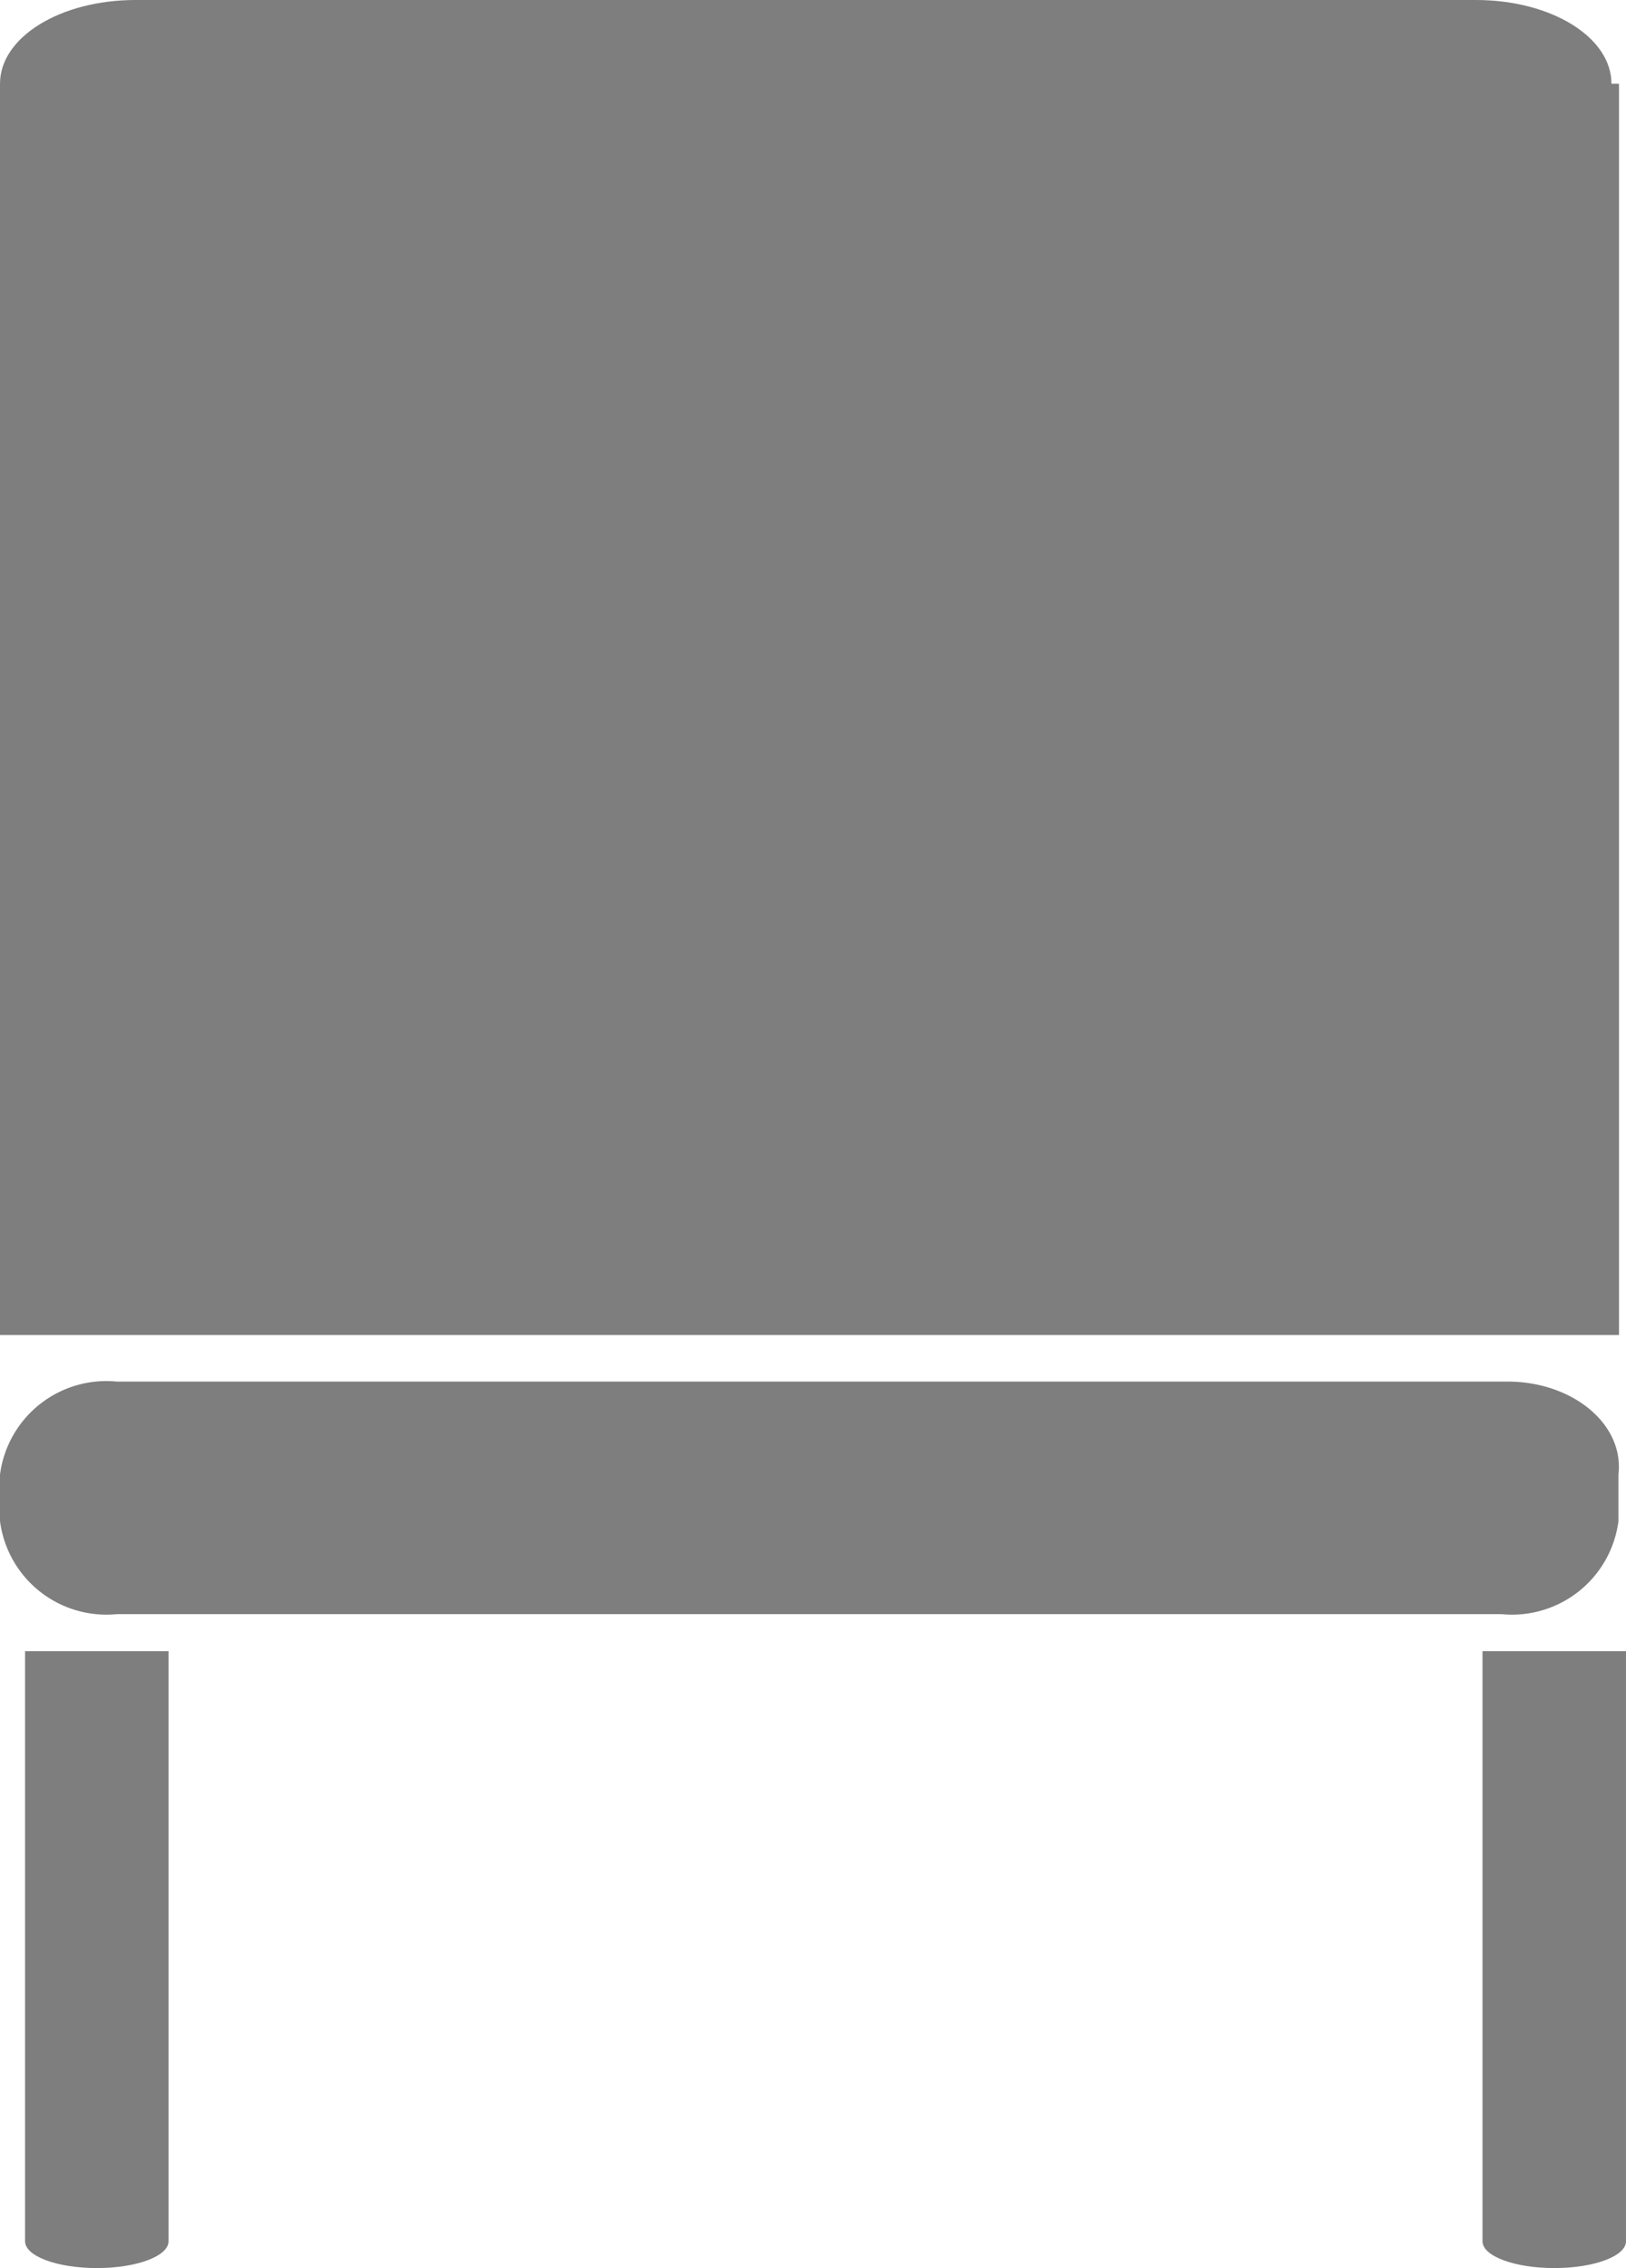
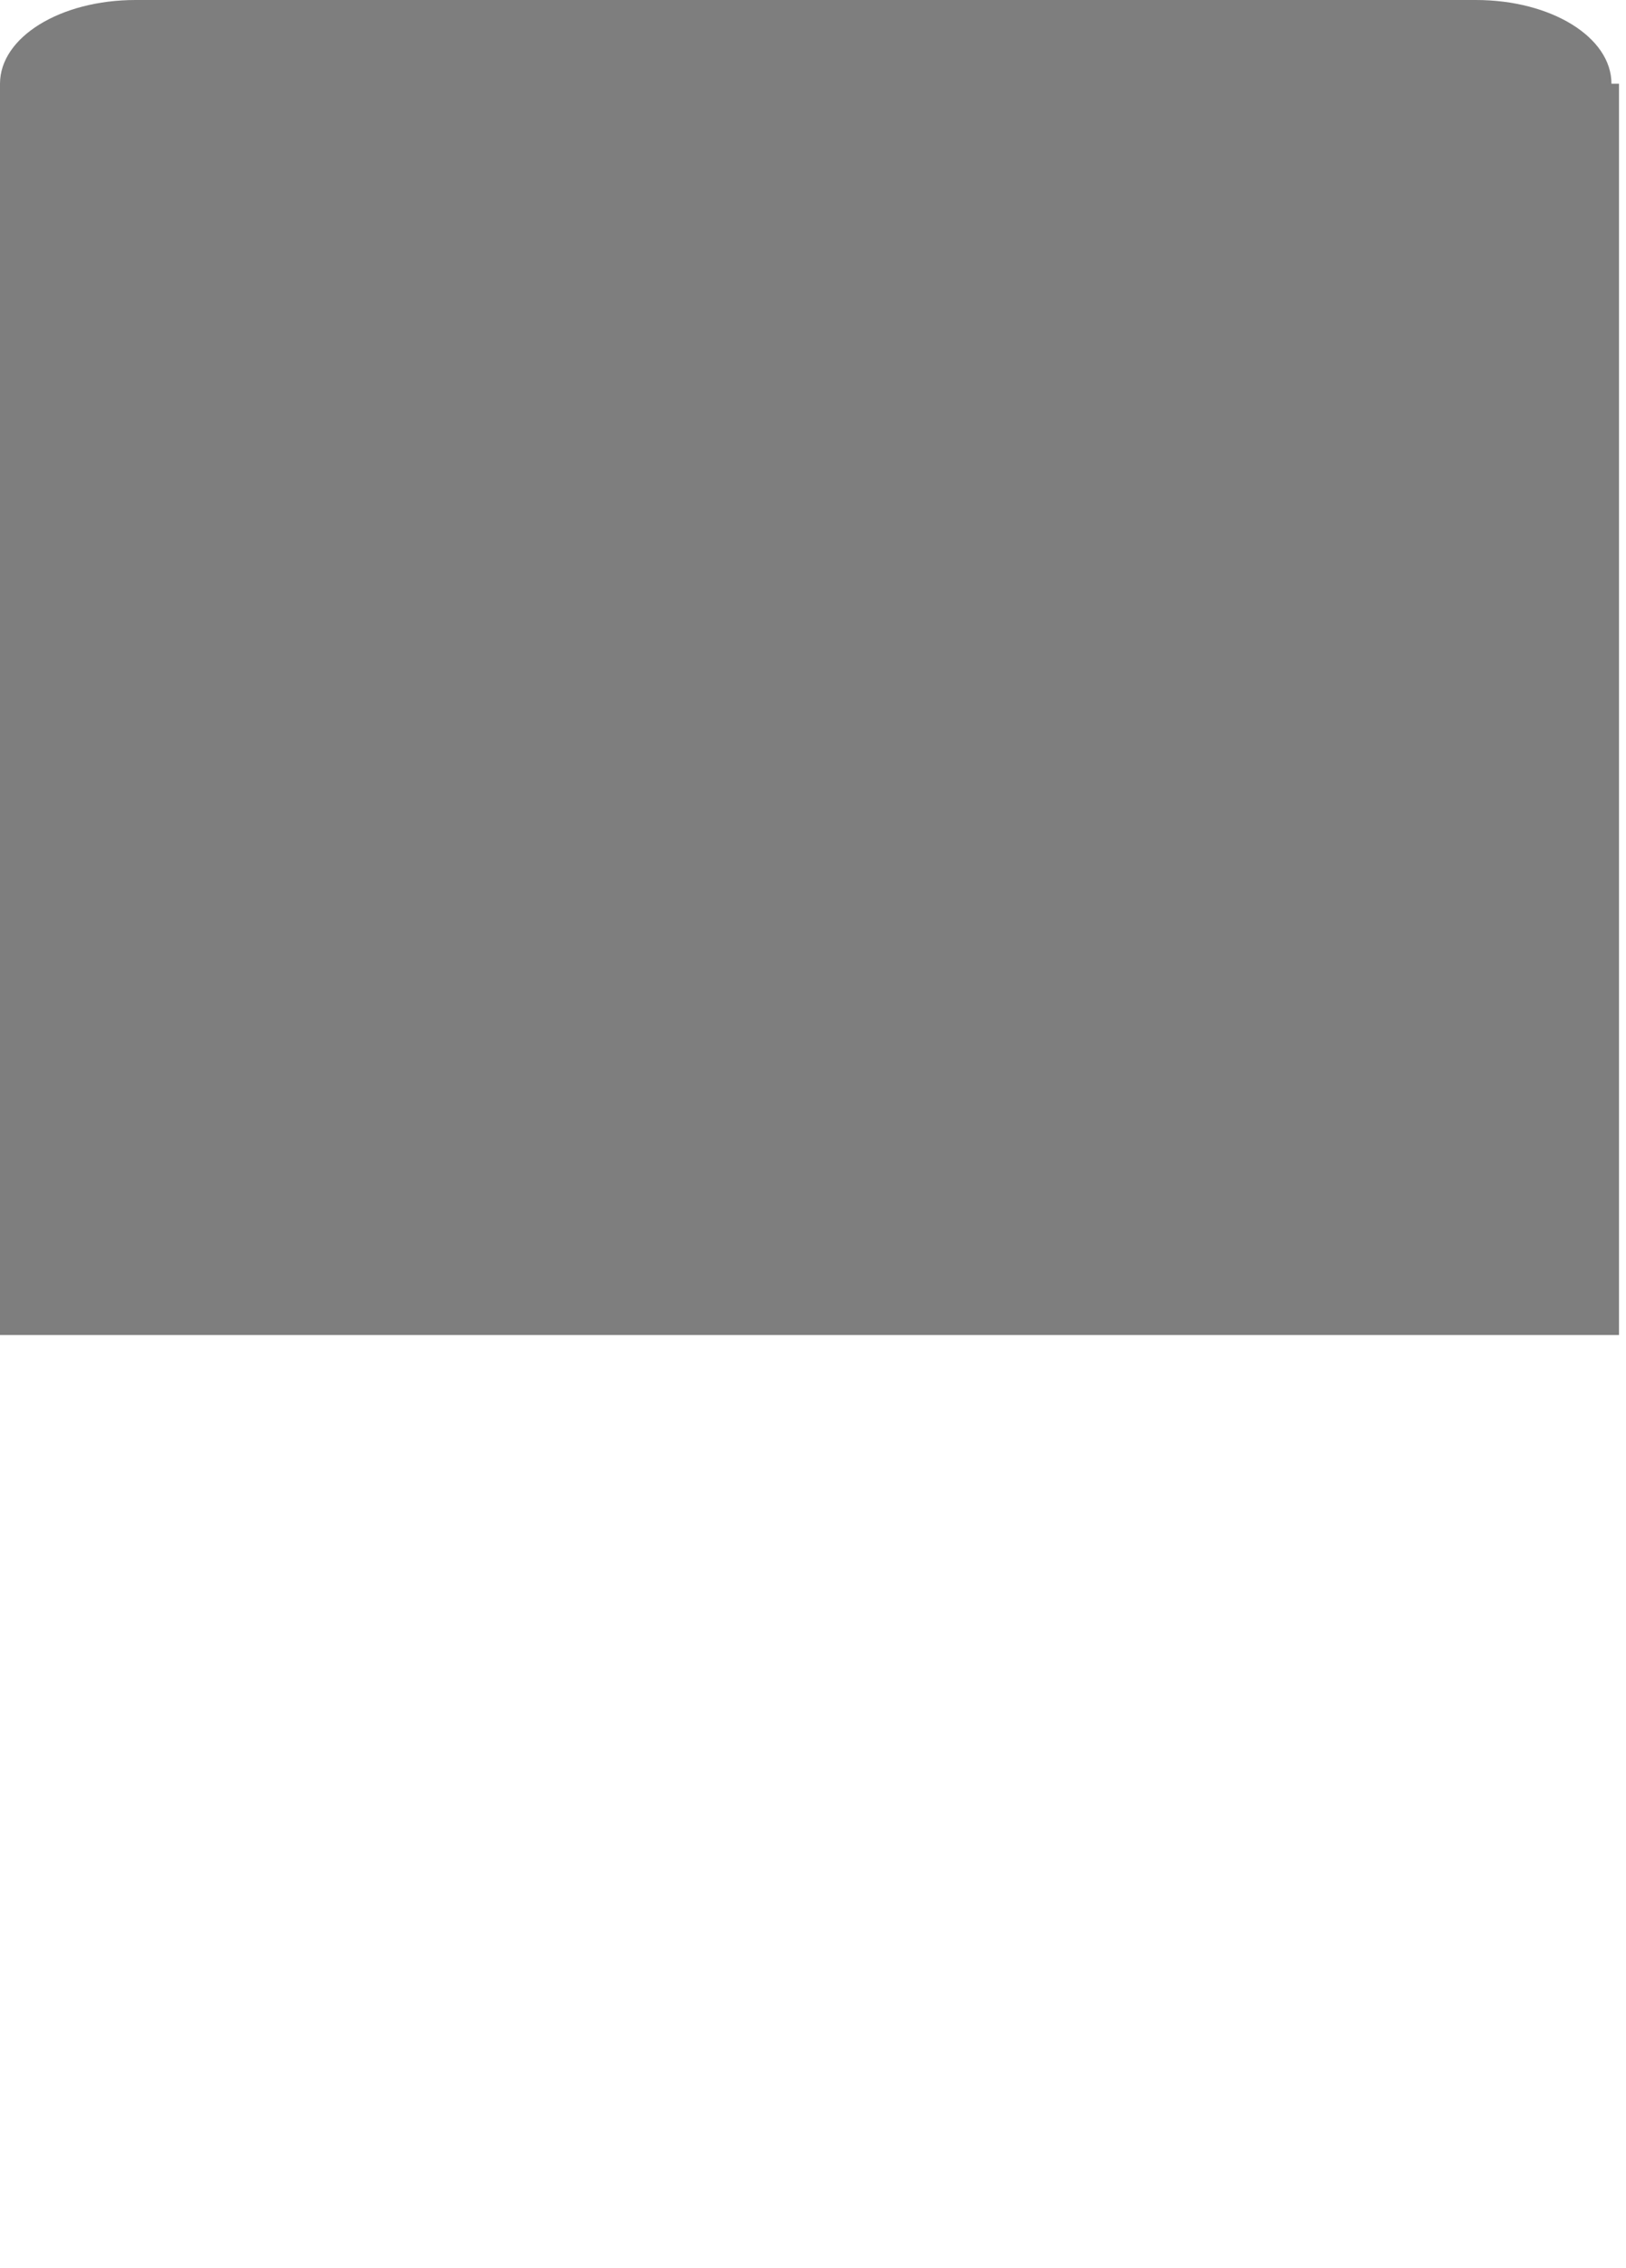
<svg xmlns="http://www.w3.org/2000/svg" id="noun-furniture-1164899" width="35.559" height="49.585" viewBox="0 0 35.559 49.585">
-   <path id="Path_417" data-name="Path 417" d="M305.13,288.96H274.716a2.347,2.347,0,0,0-2.555,2.034v1.017a2.347,2.347,0,0,0,2.555,2.034H305a2.347,2.347,0,0,0,2.555-2.034v-1.017c.128-1.119-1.022-2.034-2.427-2.034Z" transform="translate(-272.161 -258.756)" fill="#7e7e7e" />
  <path id="Path_418" data-name="Path 418" d="M325.321,124.472c0-1.017-1.318-1.83-2.964-1.83H293.044c-1.647,0-2.964.814-2.964,1.83v27.356h35.406V124.472Z" transform="translate(-290.08 -122.642)" fill="#7e7e7e" />
-   <path id="Path_419" data-name="Path 419" d="M279.44,334.337c0,.326.7.586,1.569.586s1.569-.26,1.569-.586v-12.9H279.44Z" transform="translate(-278.892 -285.338)" fill="#7e7e7e" />
-   <path id="Path_420" data-name="Path 420" d="M279.44,334.337c0,.326.7.586,1.569.586s1.569-.26,1.569-.586v-12.9H279.44Z" transform="translate(-247.019 -285.338)" fill="#7e7e7e" />
</svg>